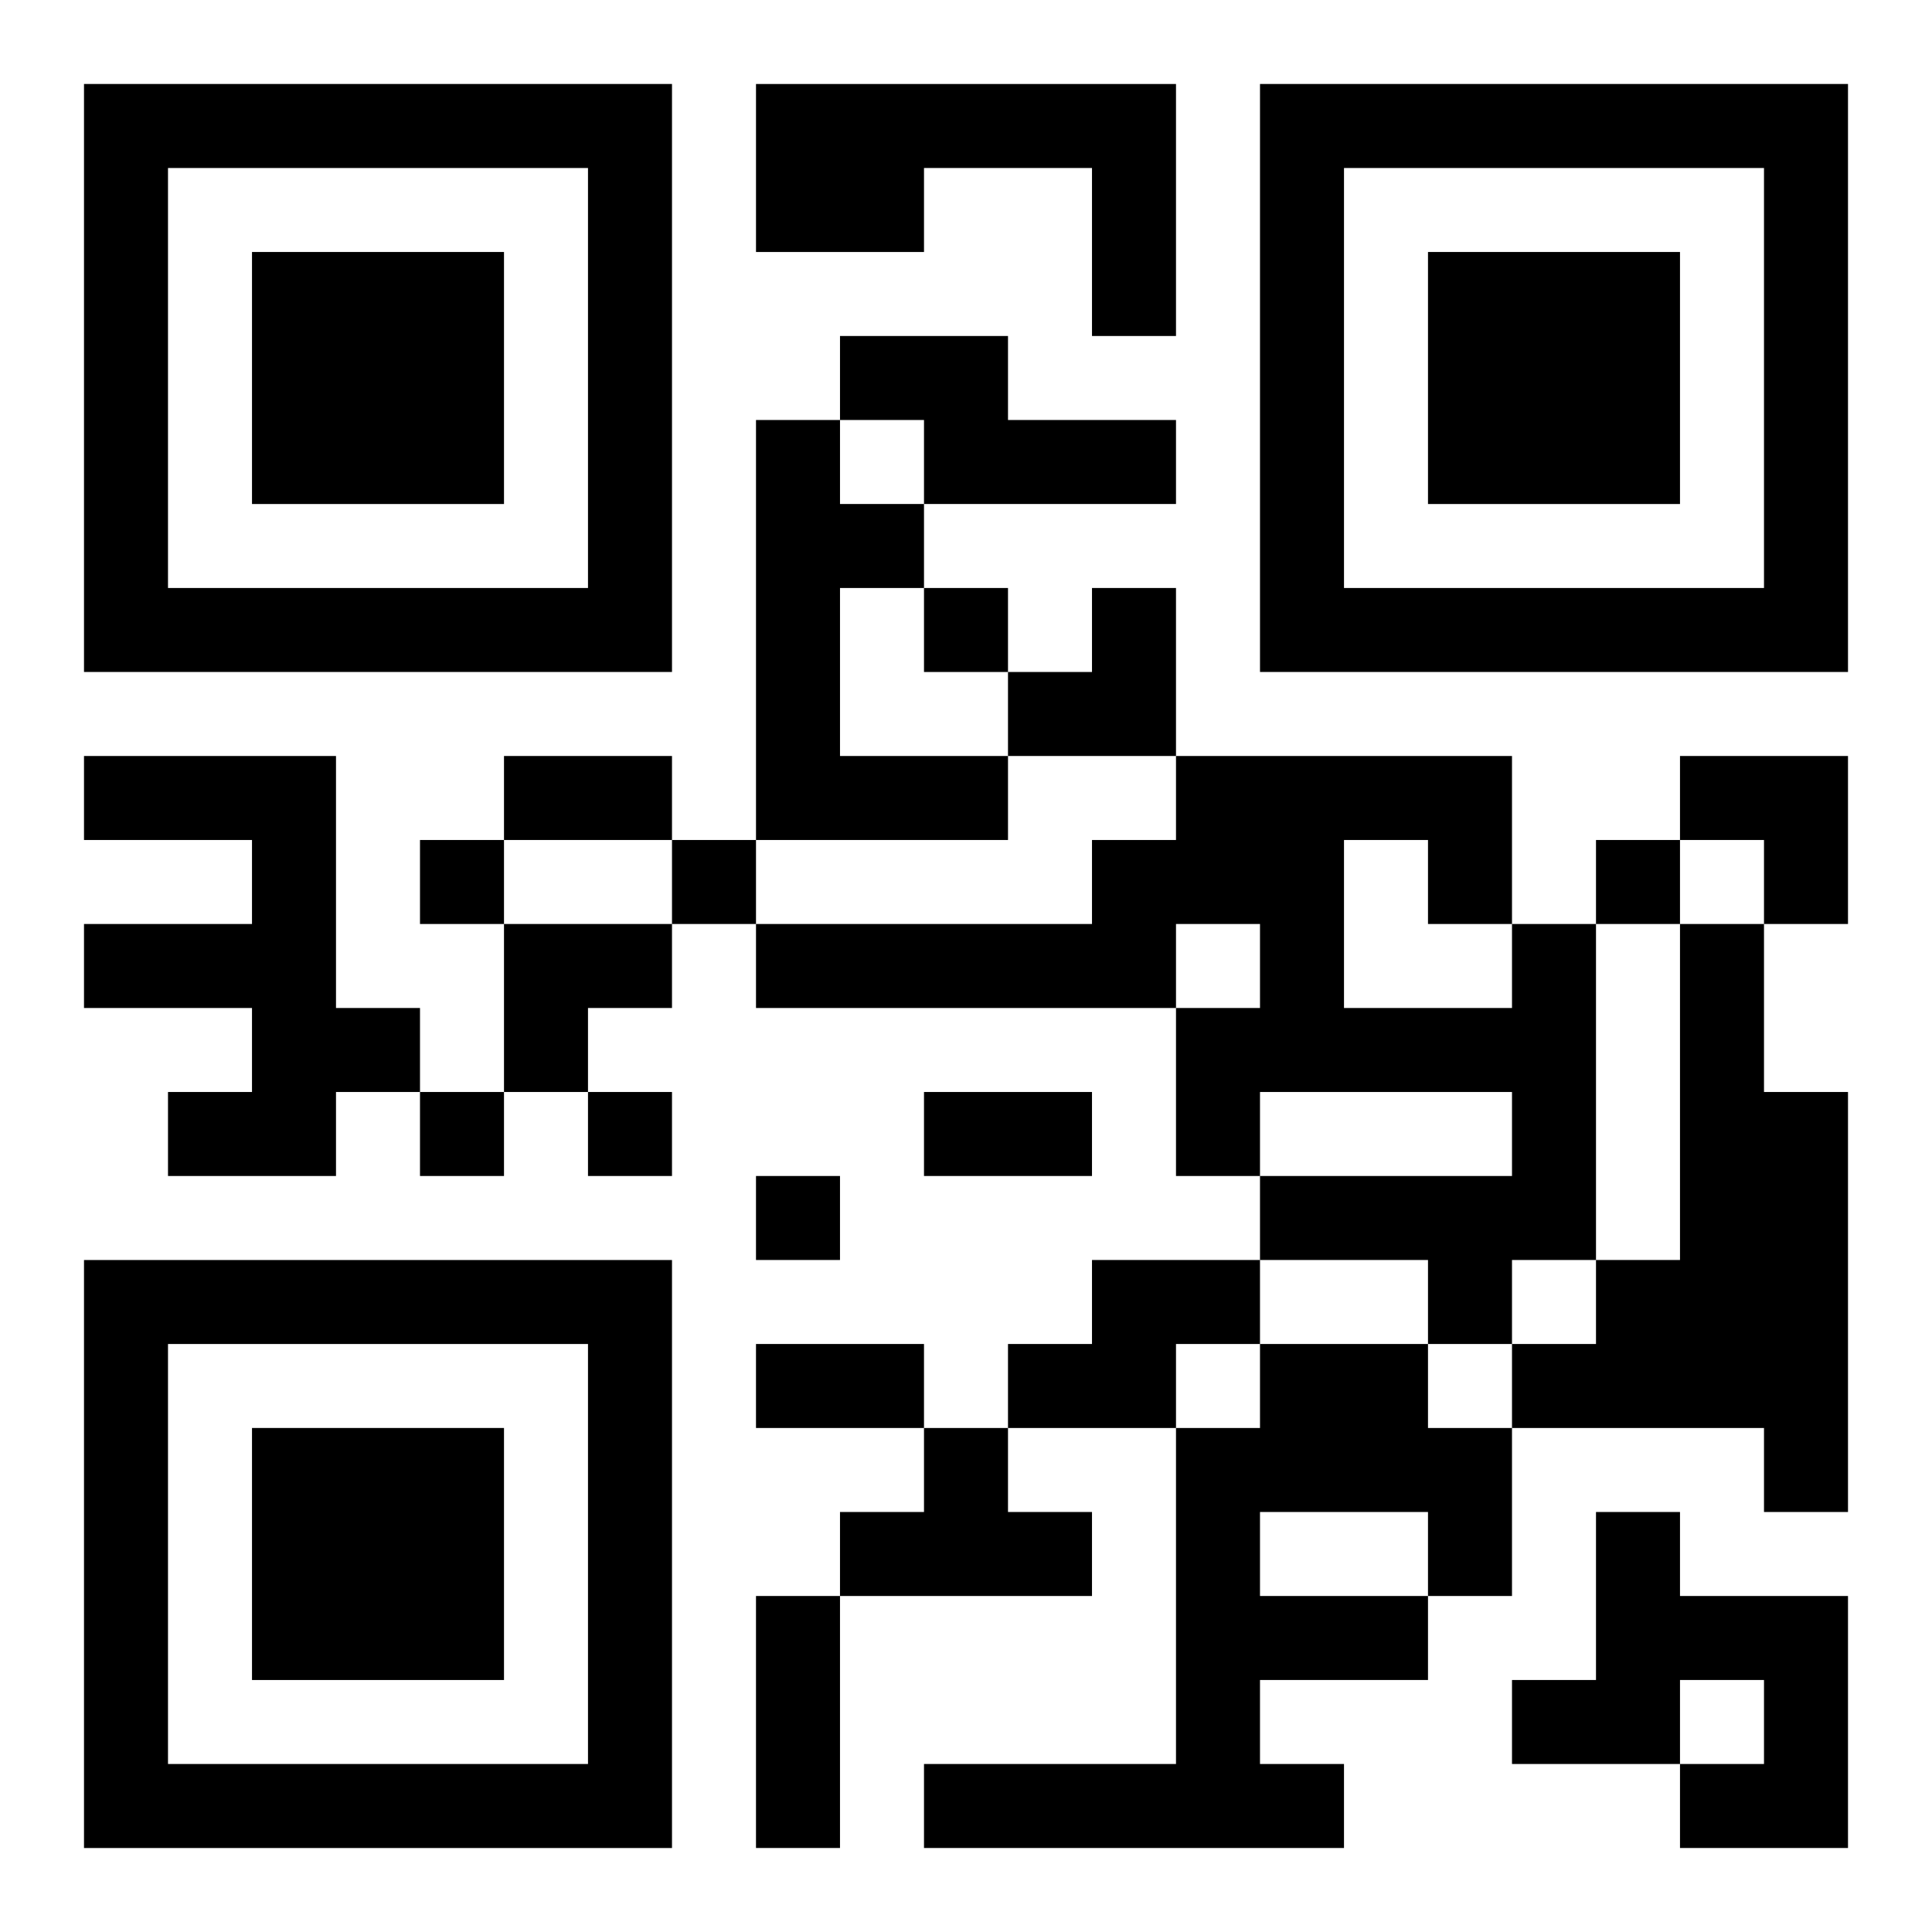
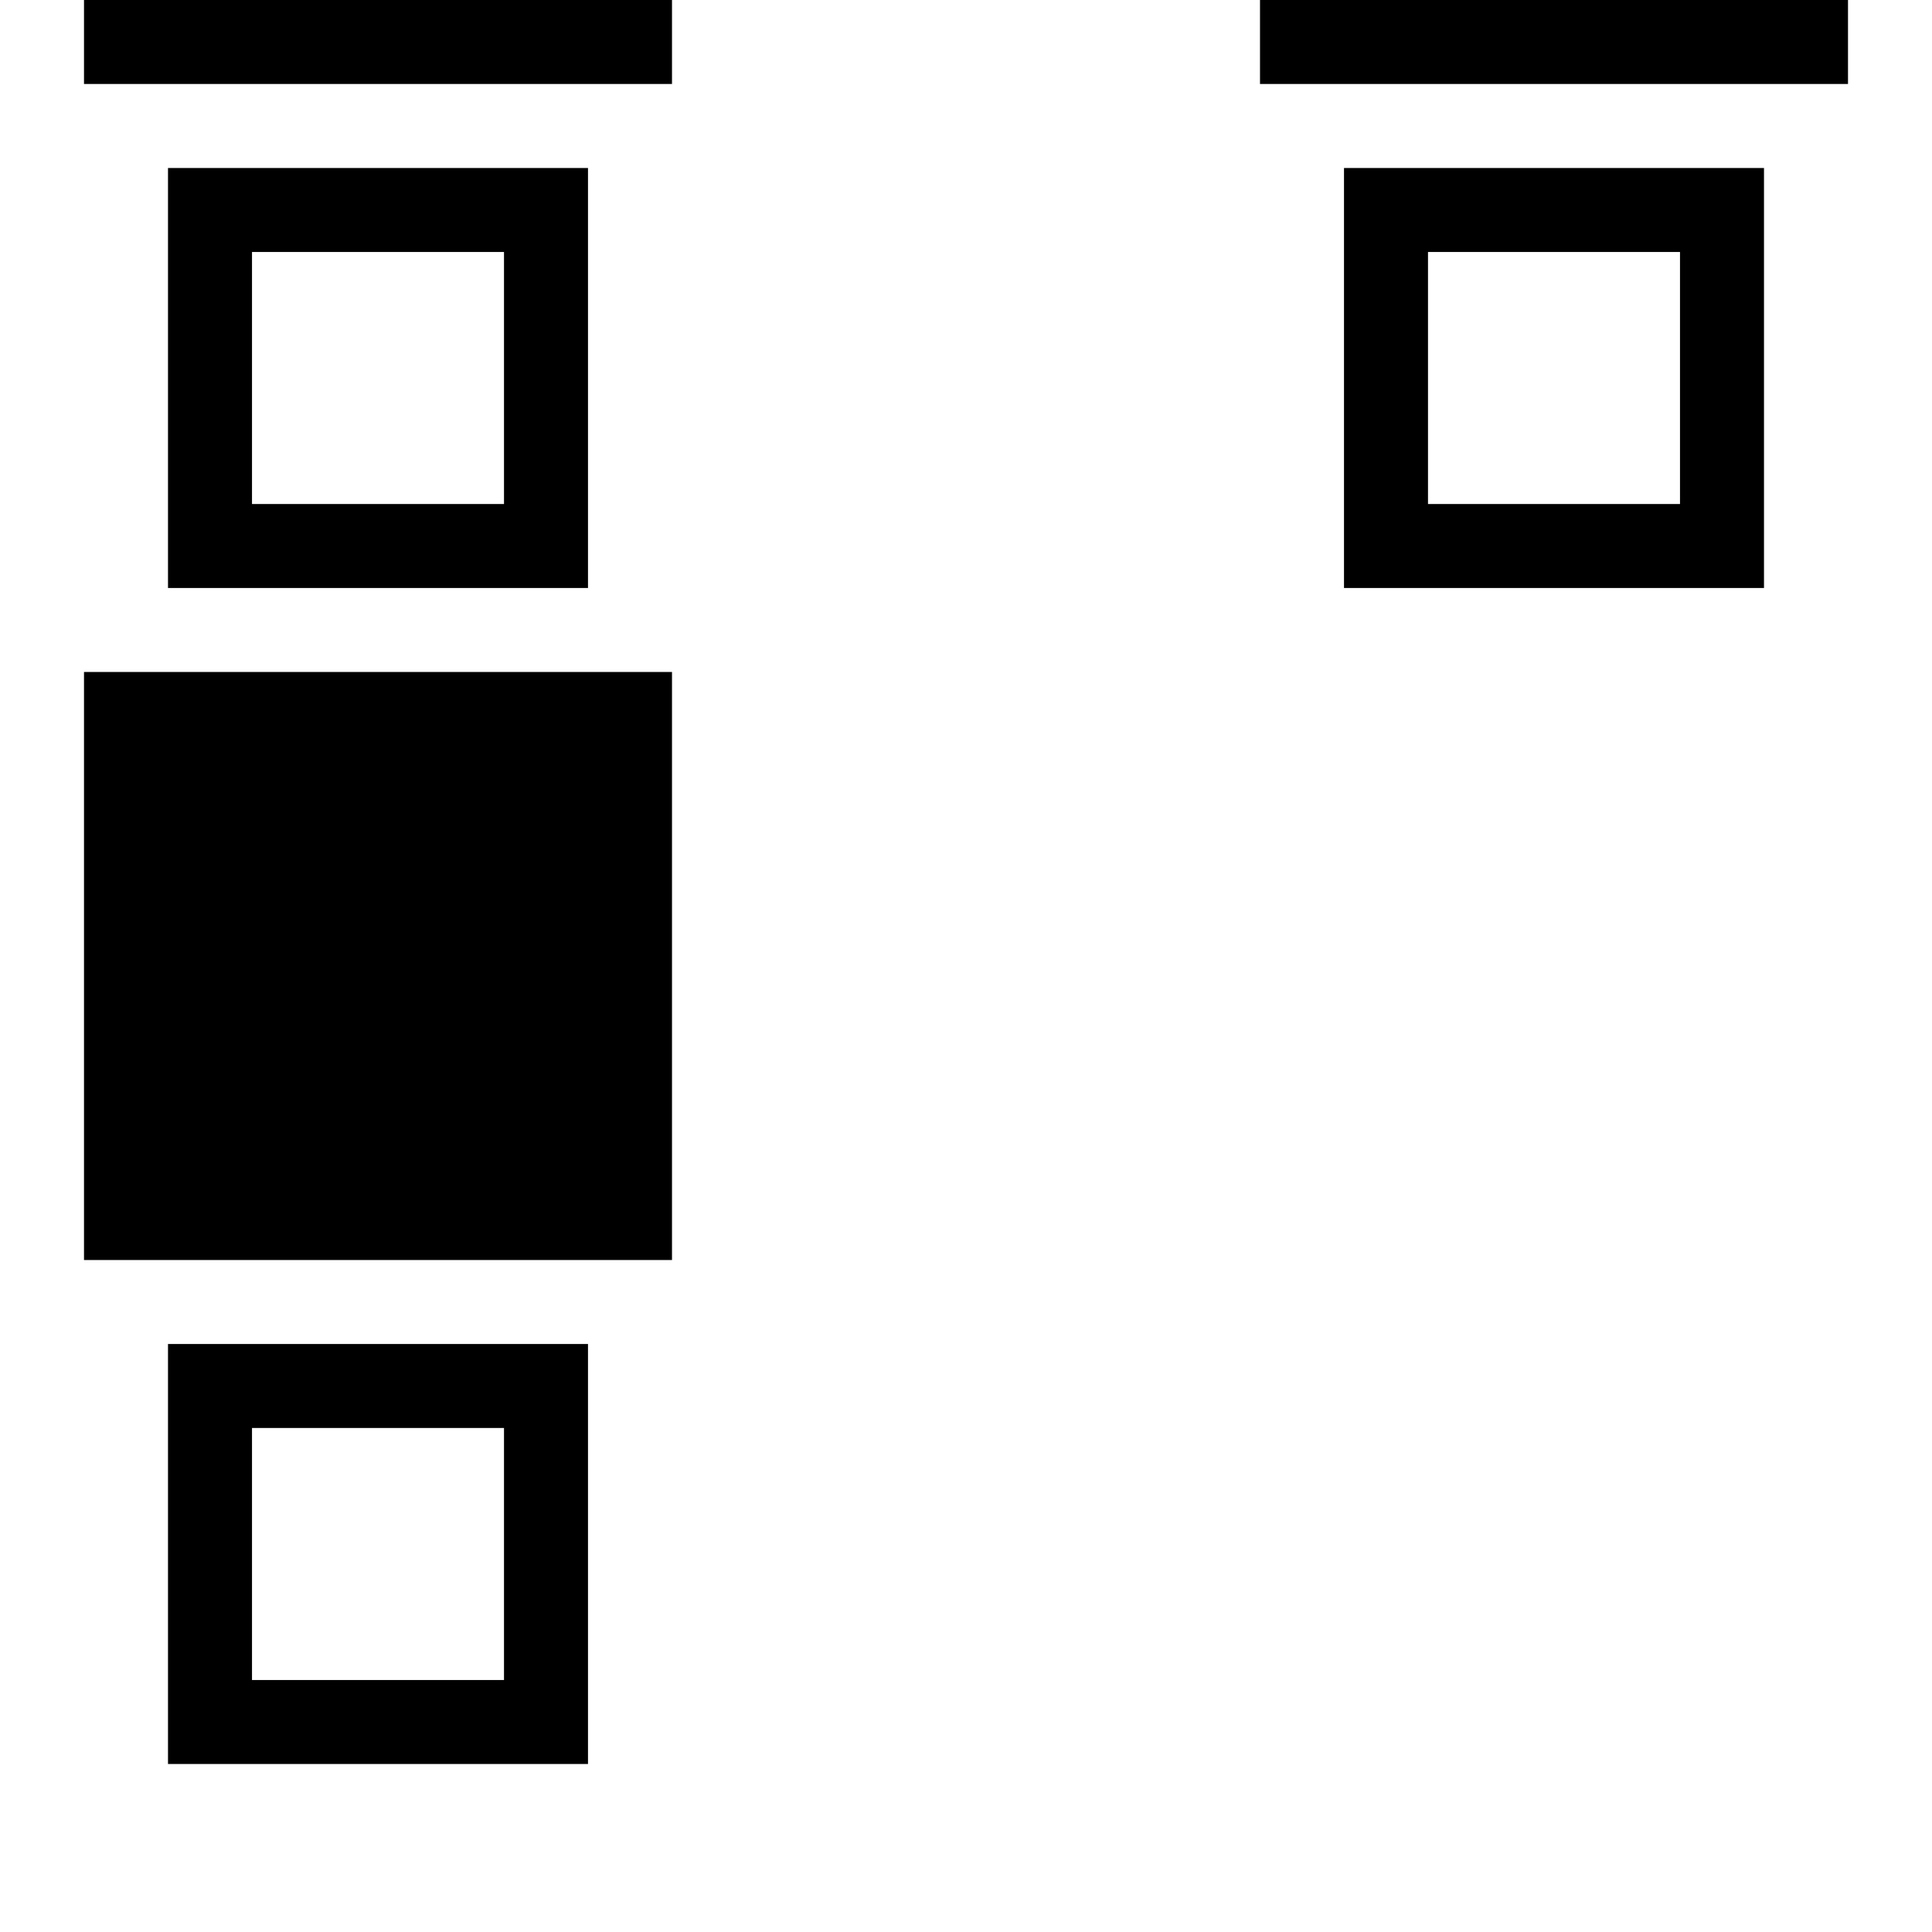
<svg xmlns="http://www.w3.org/2000/svg" xmlns:xlink="http://www.w3.org/1999/xlink" width="250" height="250" baseProfile="full" version="1.1" viewBox="-1 -1 23 23">
  <symbol id="a">
-     <path d="m0 7v7h7v-7h-7zm1 1h5v5h-5v-5zm1 1v3h3v-3h-3z" />
+     <path d="m0 7h7v-7h-7zm1 1h5v5h-5v-5zm1 1v3h3v-3h-3z" />
  </symbol>
  <use y="-7" xlink:href="#a" />
  <use y="7" xlink:href="#a" />
  <use x="14" y="-7" xlink:href="#a" />
-   <path d="m8 0h5v3h-1v-2h-2v1h-2v-2m1 3h2v1h2v1h-3v-1h-1v-1m-1 1h1v1h1v1h-1v2h2v1h-3v-5m-8 4h3v3h1v1h-1v1h-2v-1h1v-1h-2v-1h2v-1h-2v-1m17 2h1v4h-1v1h-1v-1h-2v-1h3v-1h-3v1h-1v-2h1v-1h-1v1h-5v-1h4v-1h1v-1h4v2m-2-1v2h2v-1h-1v-1h-1m4 1h1v2h1v5h-1v-1h-3v-1h1v-1h1v-4m-7 4h2v1h-1v1h-2v-1h1v-1m2 1h2v1h1v2h-1v1h-2v1h1v1h-5v-1h3v-4h1v-1m0 2v1h2v-1h-2m-4-1h1v1h1v1h-3v-1h1v-1m8 1h1v1h2v3h-2v-1h1v-1h-1v1h-2v-1h1v-2m-8-11v1h1v-1h-1m-6 3v1h1v-1h-1m3 0v1h1v-1h-1m11 0v1h1v-1h-1m-14 3v1h1v-1h-1m2 0v1h1v-1h-1m2 1v1h1v-1h-1m-3-5h2v1h-2v-1m5 4h2v1h-2v-1m-2 3h2v1h-2v-1m0 3h1v3h-1v-3m3-12m1 0h1v2h-2v-1h1zm7 2h2v2h-1v-1h-1zm-14 2h2v1h-1v1h-1z" />
</svg>